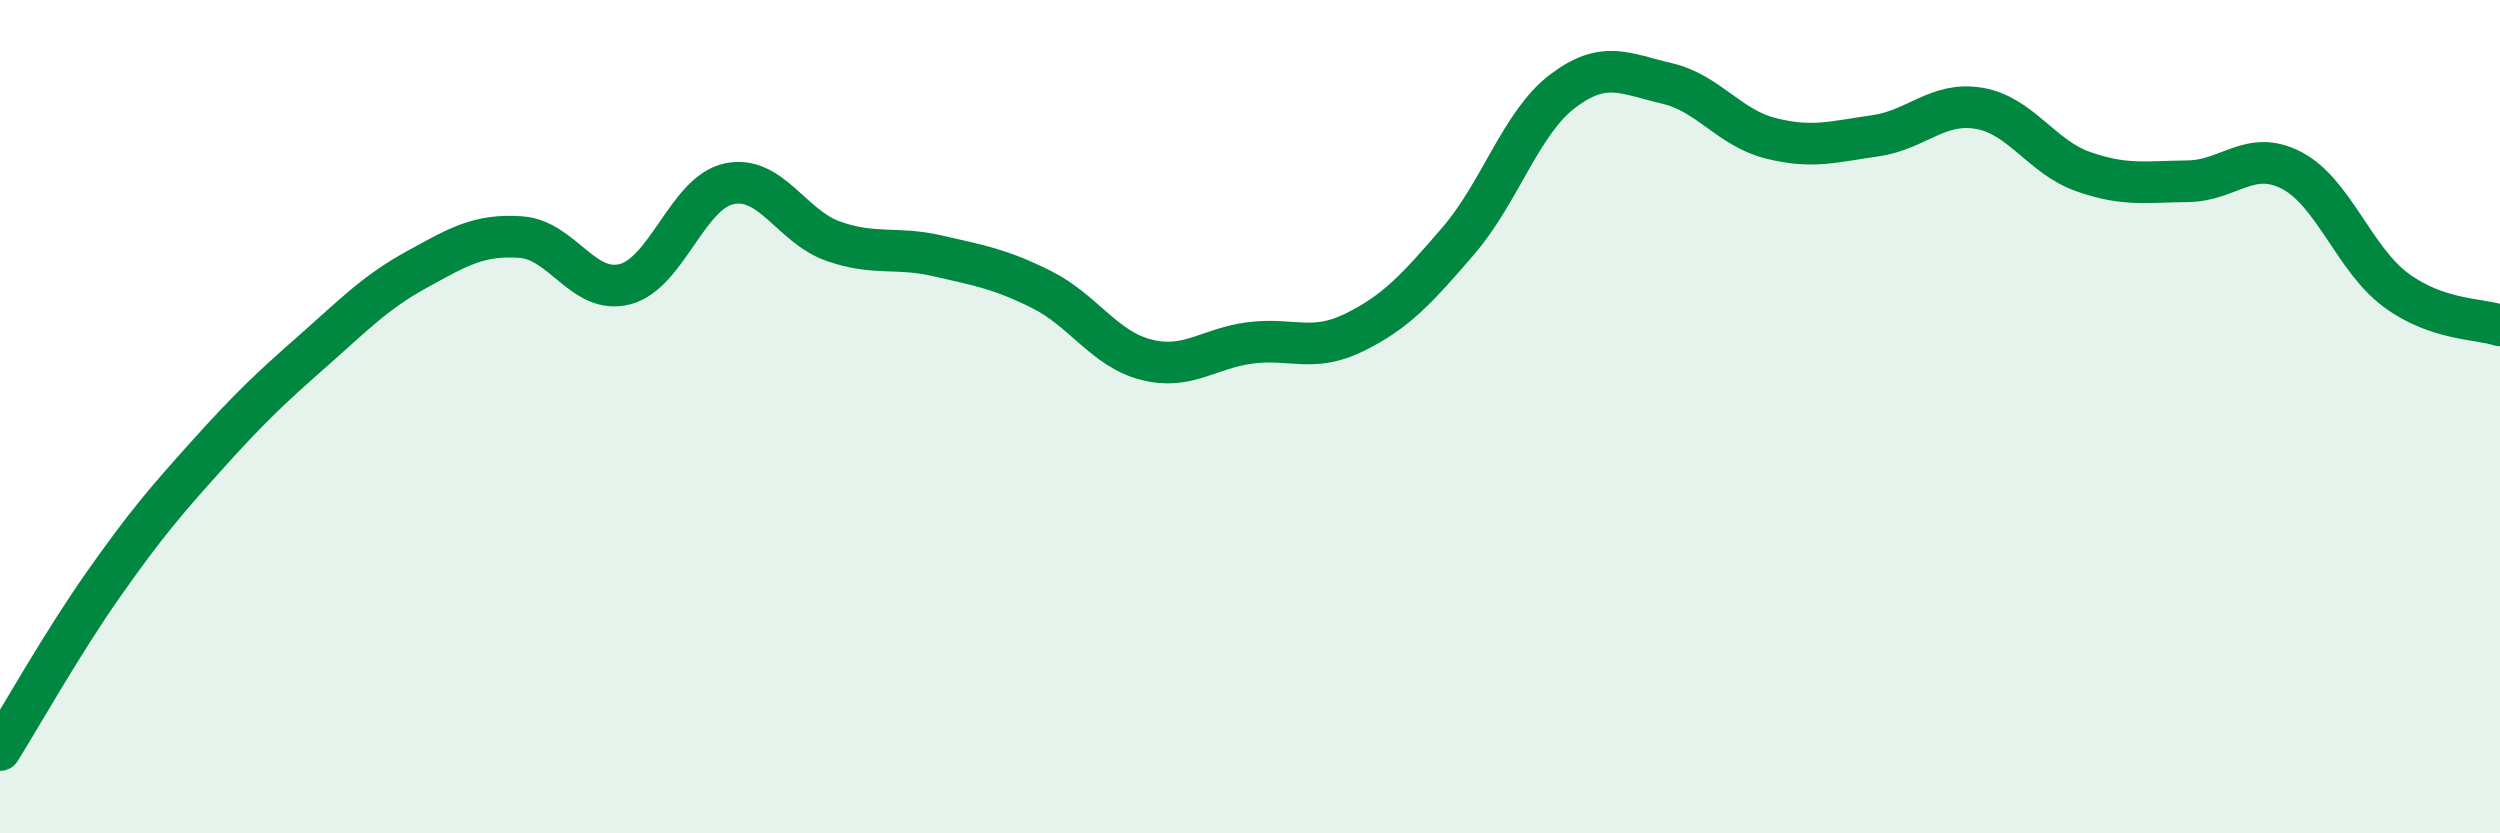
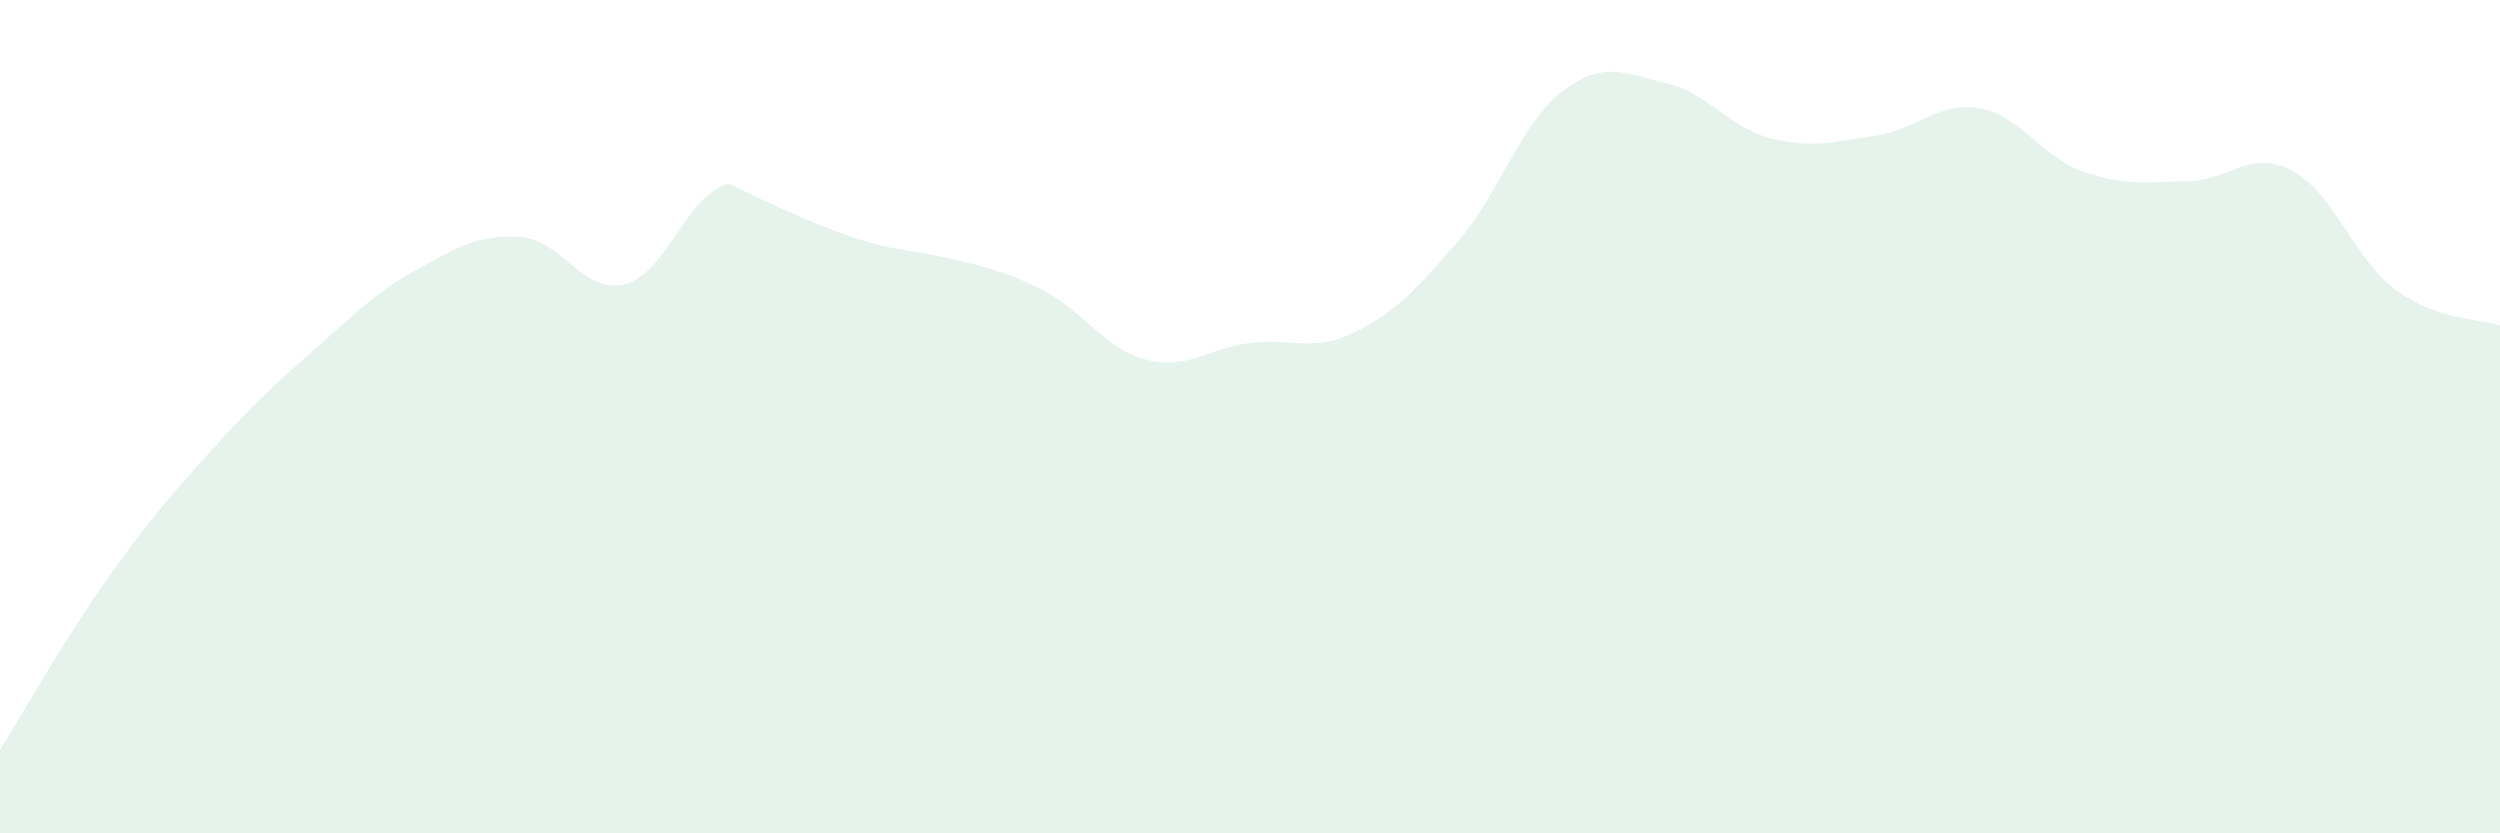
<svg xmlns="http://www.w3.org/2000/svg" width="60" height="20" viewBox="0 0 60 20">
-   <path d="M 0,18 C 0.5,17.2 1.5,15.42 2.5,14 C 3.5,12.58 4,12 5,10.89 C 6,9.78 6.5,9.31 7.5,8.43 C 8.5,7.55 9,7.02 10,6.47 C 11,5.92 11.5,5.62 12.5,5.69 C 13.5,5.76 14,7.08 15,6.82 C 16,6.56 16.5,4.62 17.5,4.41 C 18.5,4.2 19,5.44 20,5.79 C 21,6.14 21.5,5.91 22.5,6.14 C 23.5,6.37 24,6.45 25,6.95 C 26,7.45 26.5,8.37 27.5,8.63 C 28.5,8.89 29,8.36 30,8.23 C 31,8.1 31.5,8.47 32.5,7.98 C 33.5,7.49 34,6.94 35,5.78 C 36,4.62 36.5,2.95 37.5,2.19 C 38.5,1.43 39,1.77 40,2 C 41,2.23 41.5,3.07 42.5,3.32 C 43.5,3.57 44,3.4 45,3.26 C 46,3.12 46.5,2.43 47.5,2.6 C 48.5,2.77 49,3.77 50,4.12 C 51,4.47 51.5,4.36 52.5,4.35 C 53.5,4.34 54,3.57 55,4.09 C 56,4.61 56.5,6.22 57.5,6.96 C 58.5,7.7 59.5,7.64 60,7.81L60 20L0 20Z" fill="#008740" opacity="0.1" stroke-linecap="round" stroke-linejoin="round" />
-   <path d="M 0,18 C 0.5,17.2 1.5,15.42 2.5,14 C 3.5,12.58 4,12 5,10.89 C 6,9.78 6.5,9.31 7.5,8.43 C 8.5,7.55 9,7.02 10,6.47 C 11,5.92 11.5,5.62 12.5,5.69 C 13.5,5.76 14,7.08 15,6.82 C 16,6.56 16.5,4.62 17.5,4.41 C 18.5,4.2 19,5.44 20,5.79 C 21,6.14 21.5,5.91 22.5,6.14 C 23.5,6.37 24,6.45 25,6.95 C 26,7.45 26.5,8.37 27.5,8.63 C 28.5,8.89 29,8.36 30,8.23 C 31,8.1 31.5,8.47 32.5,7.98 C 33.5,7.49 34,6.94 35,5.78 C 36,4.62 36.5,2.95 37.5,2.19 C 38.5,1.43 39,1.77 40,2 C 41,2.23 41.5,3.07 42.5,3.32 C 43.5,3.57 44,3.4 45,3.26 C 46,3.12 46.5,2.43 47.5,2.6 C 48.5,2.77 49,3.77 50,4.12 C 51,4.47 51.5,4.36 52.5,4.35 C 53.5,4.34 54,3.57 55,4.09 C 56,4.61 56.5,6.22 57.5,6.96 C 58.5,7.7 59.5,7.64 60,7.81" stroke="#008740" stroke-width="1" fill="none" stroke-linecap="round" stroke-linejoin="round" />
+   <path d="M 0,18 C 0.5,17.2 1.5,15.42 2.5,14 C 3.5,12.58 4,12 5,10.89 C 6,9.78 6.5,9.31 7.5,8.43 C 8.5,7.55 9,7.02 10,6.47 C 11,5.92 11.5,5.62 12.5,5.69 C 13.5,5.76 14,7.08 15,6.82 C 16,6.56 16.5,4.62 17.5,4.41 C 21,6.14 21.5,5.91 22.5,6.14 C 23.5,6.37 24,6.45 25,6.95 C 26,7.45 26.5,8.37 27.5,8.63 C 28.5,8.89 29,8.36 30,8.23 C 31,8.1 31.5,8.47 32.5,7.98 C 33.5,7.49 34,6.94 35,5.78 C 36,4.62 36.5,2.95 37.5,2.19 C 38.5,1.43 39,1.77 40,2 C 41,2.23 41.5,3.07 42.5,3.32 C 43.5,3.57 44,3.4 45,3.26 C 46,3.12 46.5,2.43 47.5,2.6 C 48.5,2.77 49,3.77 50,4.12 C 51,4.47 51.5,4.36 52.5,4.35 C 53.5,4.34 54,3.57 55,4.09 C 56,4.61 56.5,6.22 57.5,6.96 C 58.5,7.7 59.5,7.64 60,7.81L60 20L0 20Z" fill="#008740" opacity="0.1" stroke-linecap="round" stroke-linejoin="round" />
</svg>